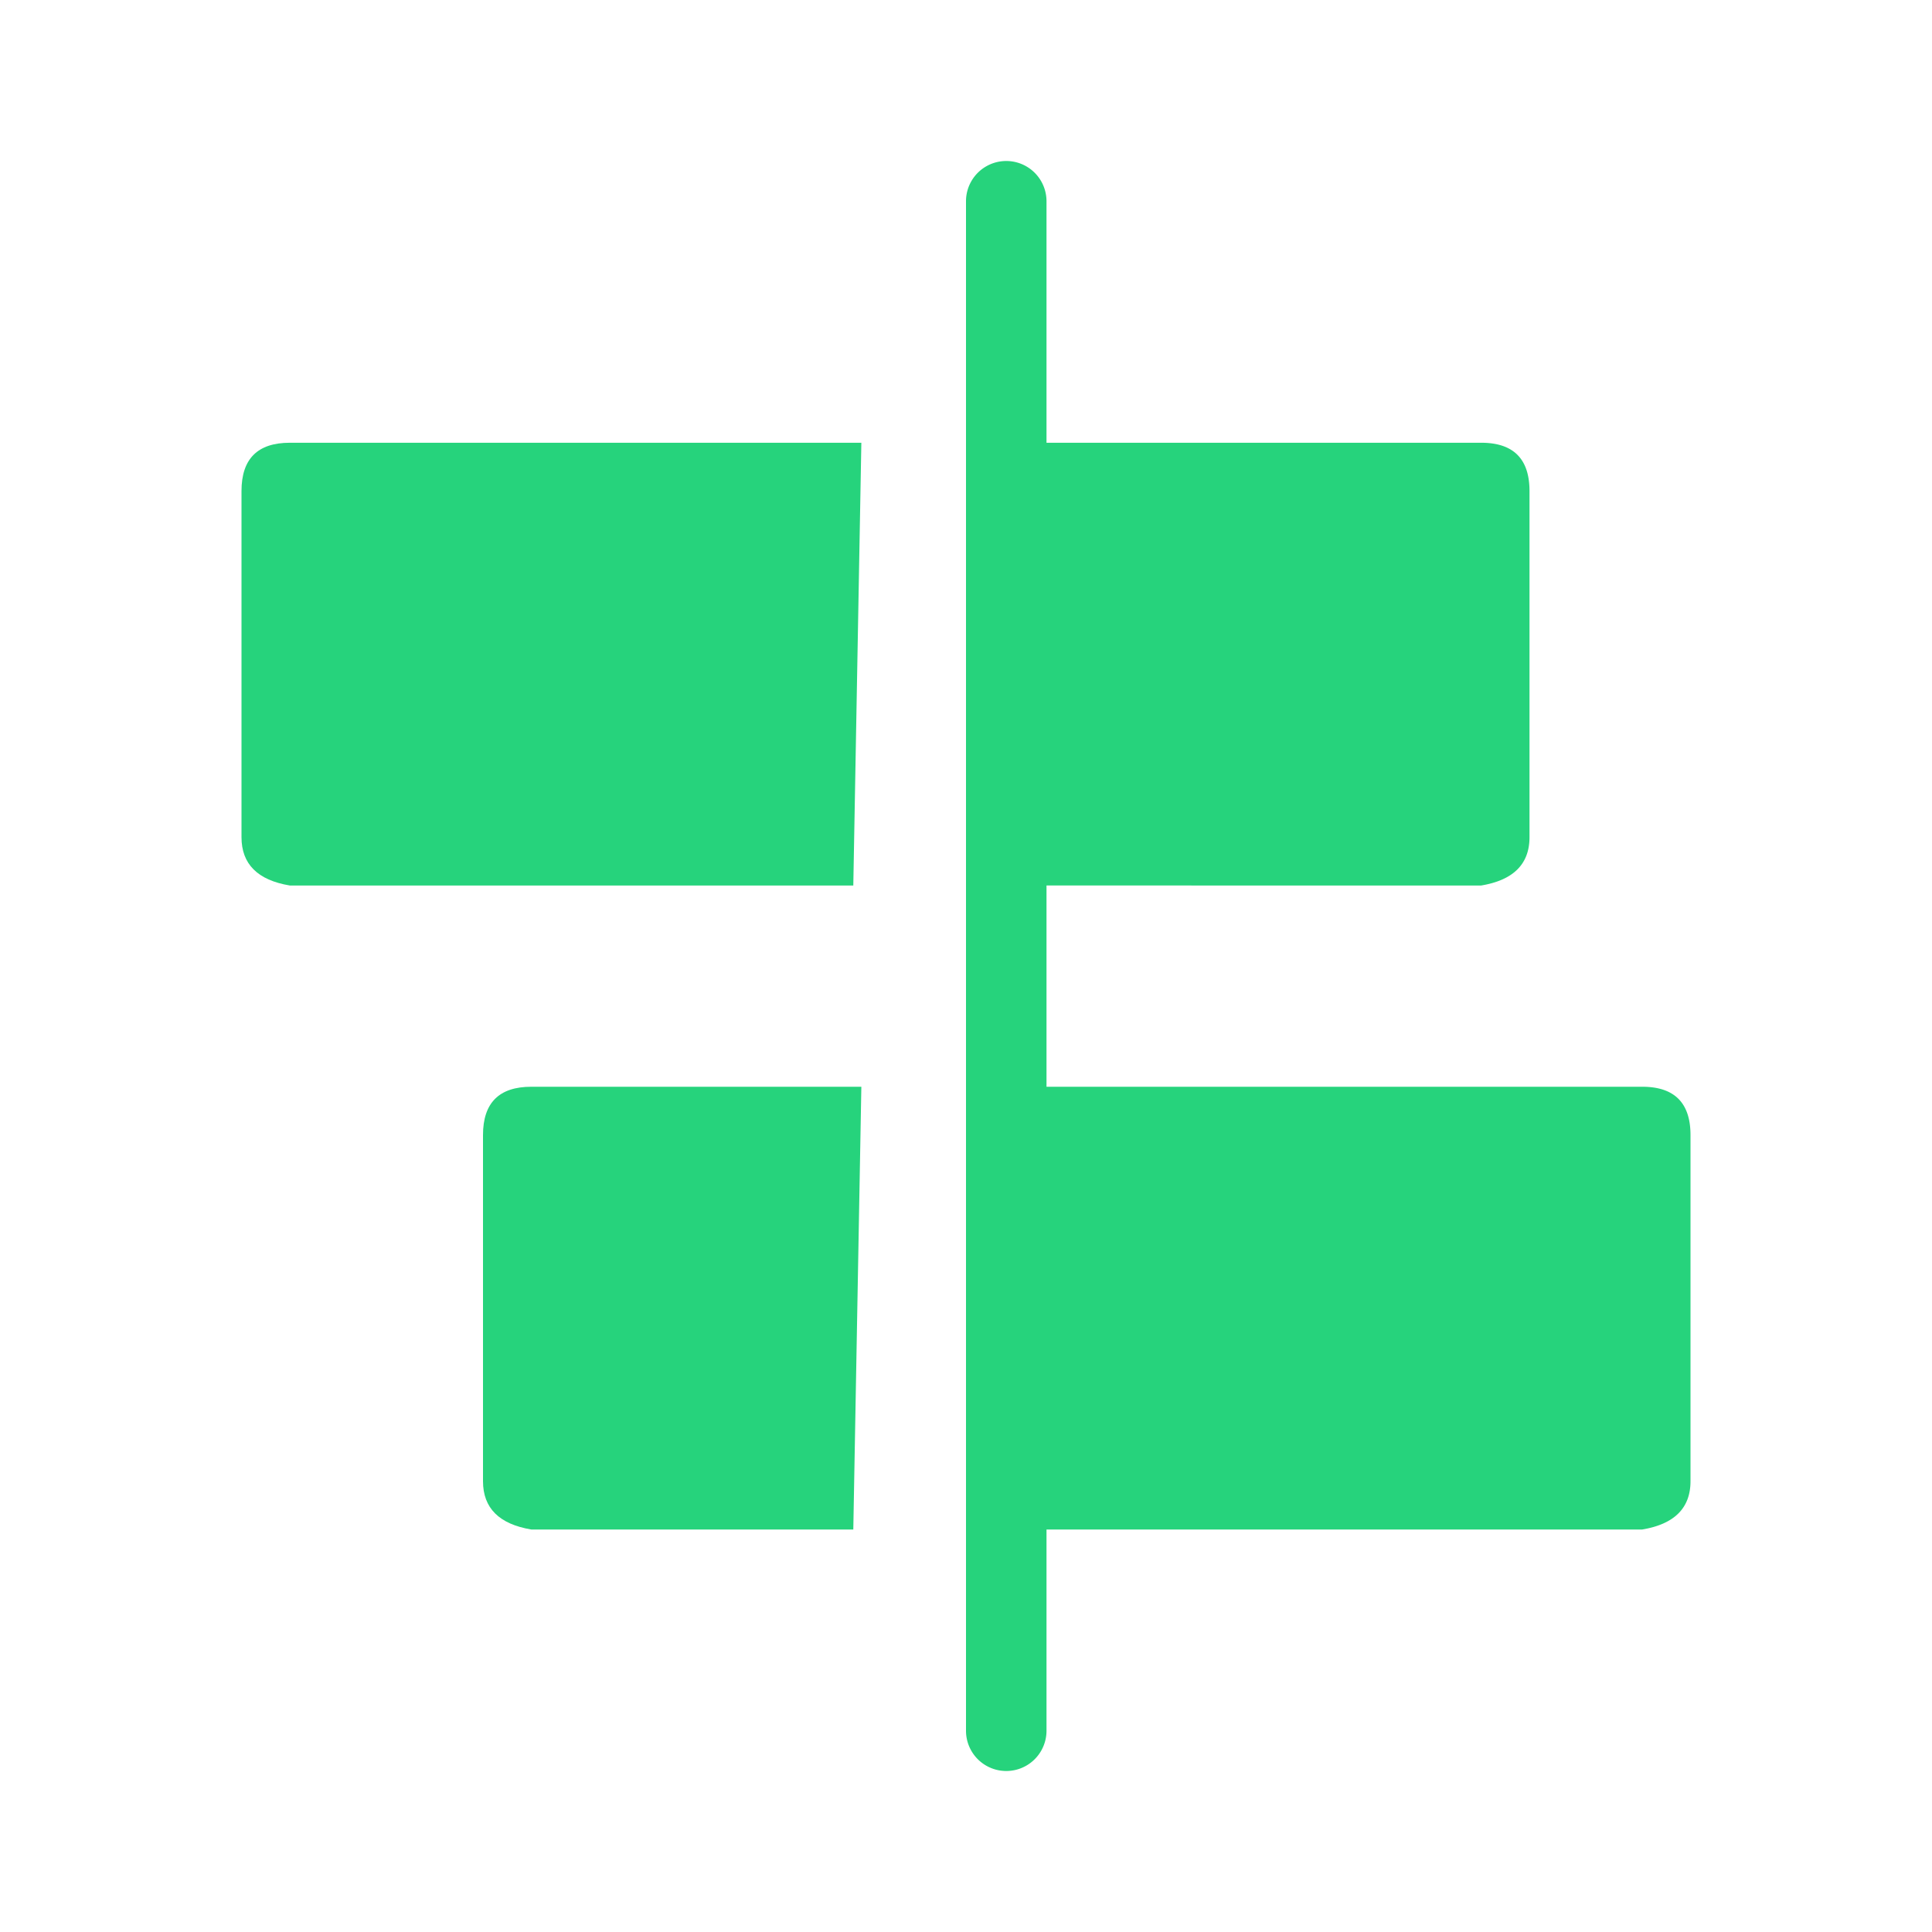
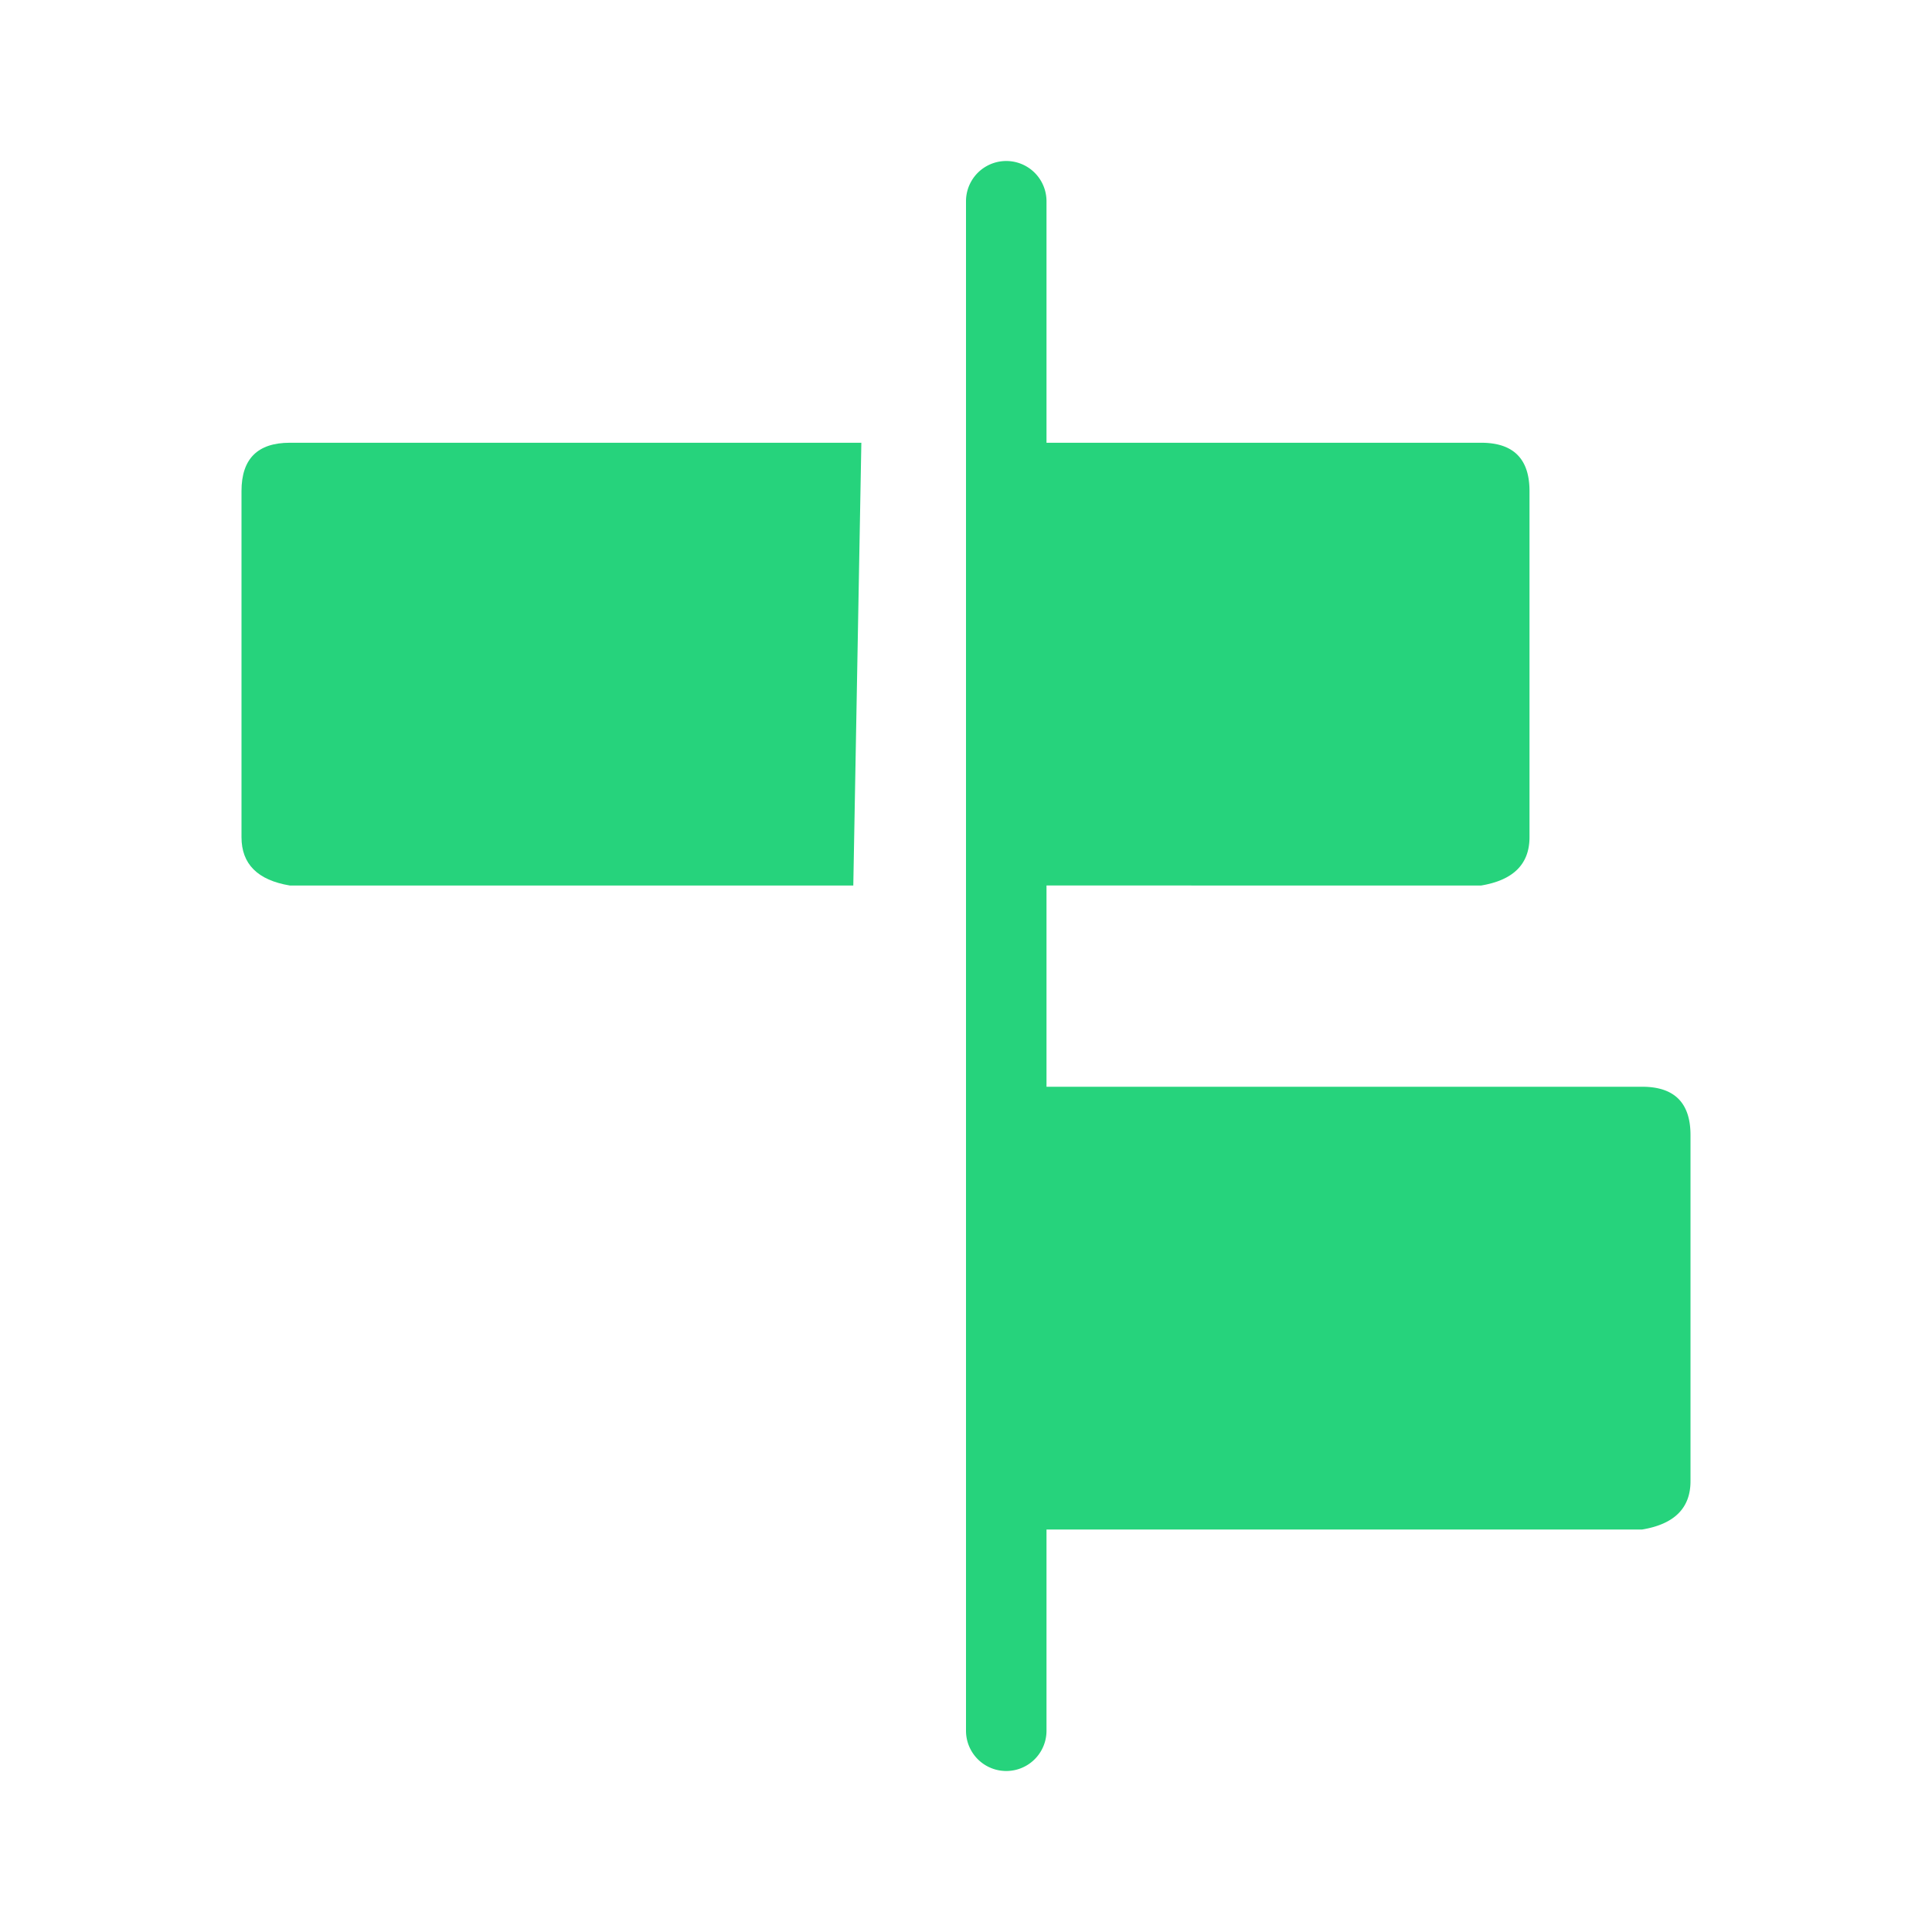
<svg xmlns="http://www.w3.org/2000/svg" fill="none" viewBox="0 0 24 24">
  <path d="M10.7 5.5H3.6q-.6 0-.6.6v4.3q0 .5.6.6h7z" fill="#26D37C" />
  <path fill-rule="evenodd" clip-rule="evenodd" d="M12 2.5a.5.5 0 1 1 1 0v3h5.4q.6 0 .6.6v4.3q0 .5-.6.6H13v2.5h7.4q.6 0 .6.6v4.3q0 .5-.6.6H13v2.5a.5.5 0 1 1-1 0z" fill="#26D37C" />
-   <path d="M10.7 13.5H6.6q-.6 0-.6.6v4.3q0 .5.6.6h4z" fill="#26D37C" />
</svg>